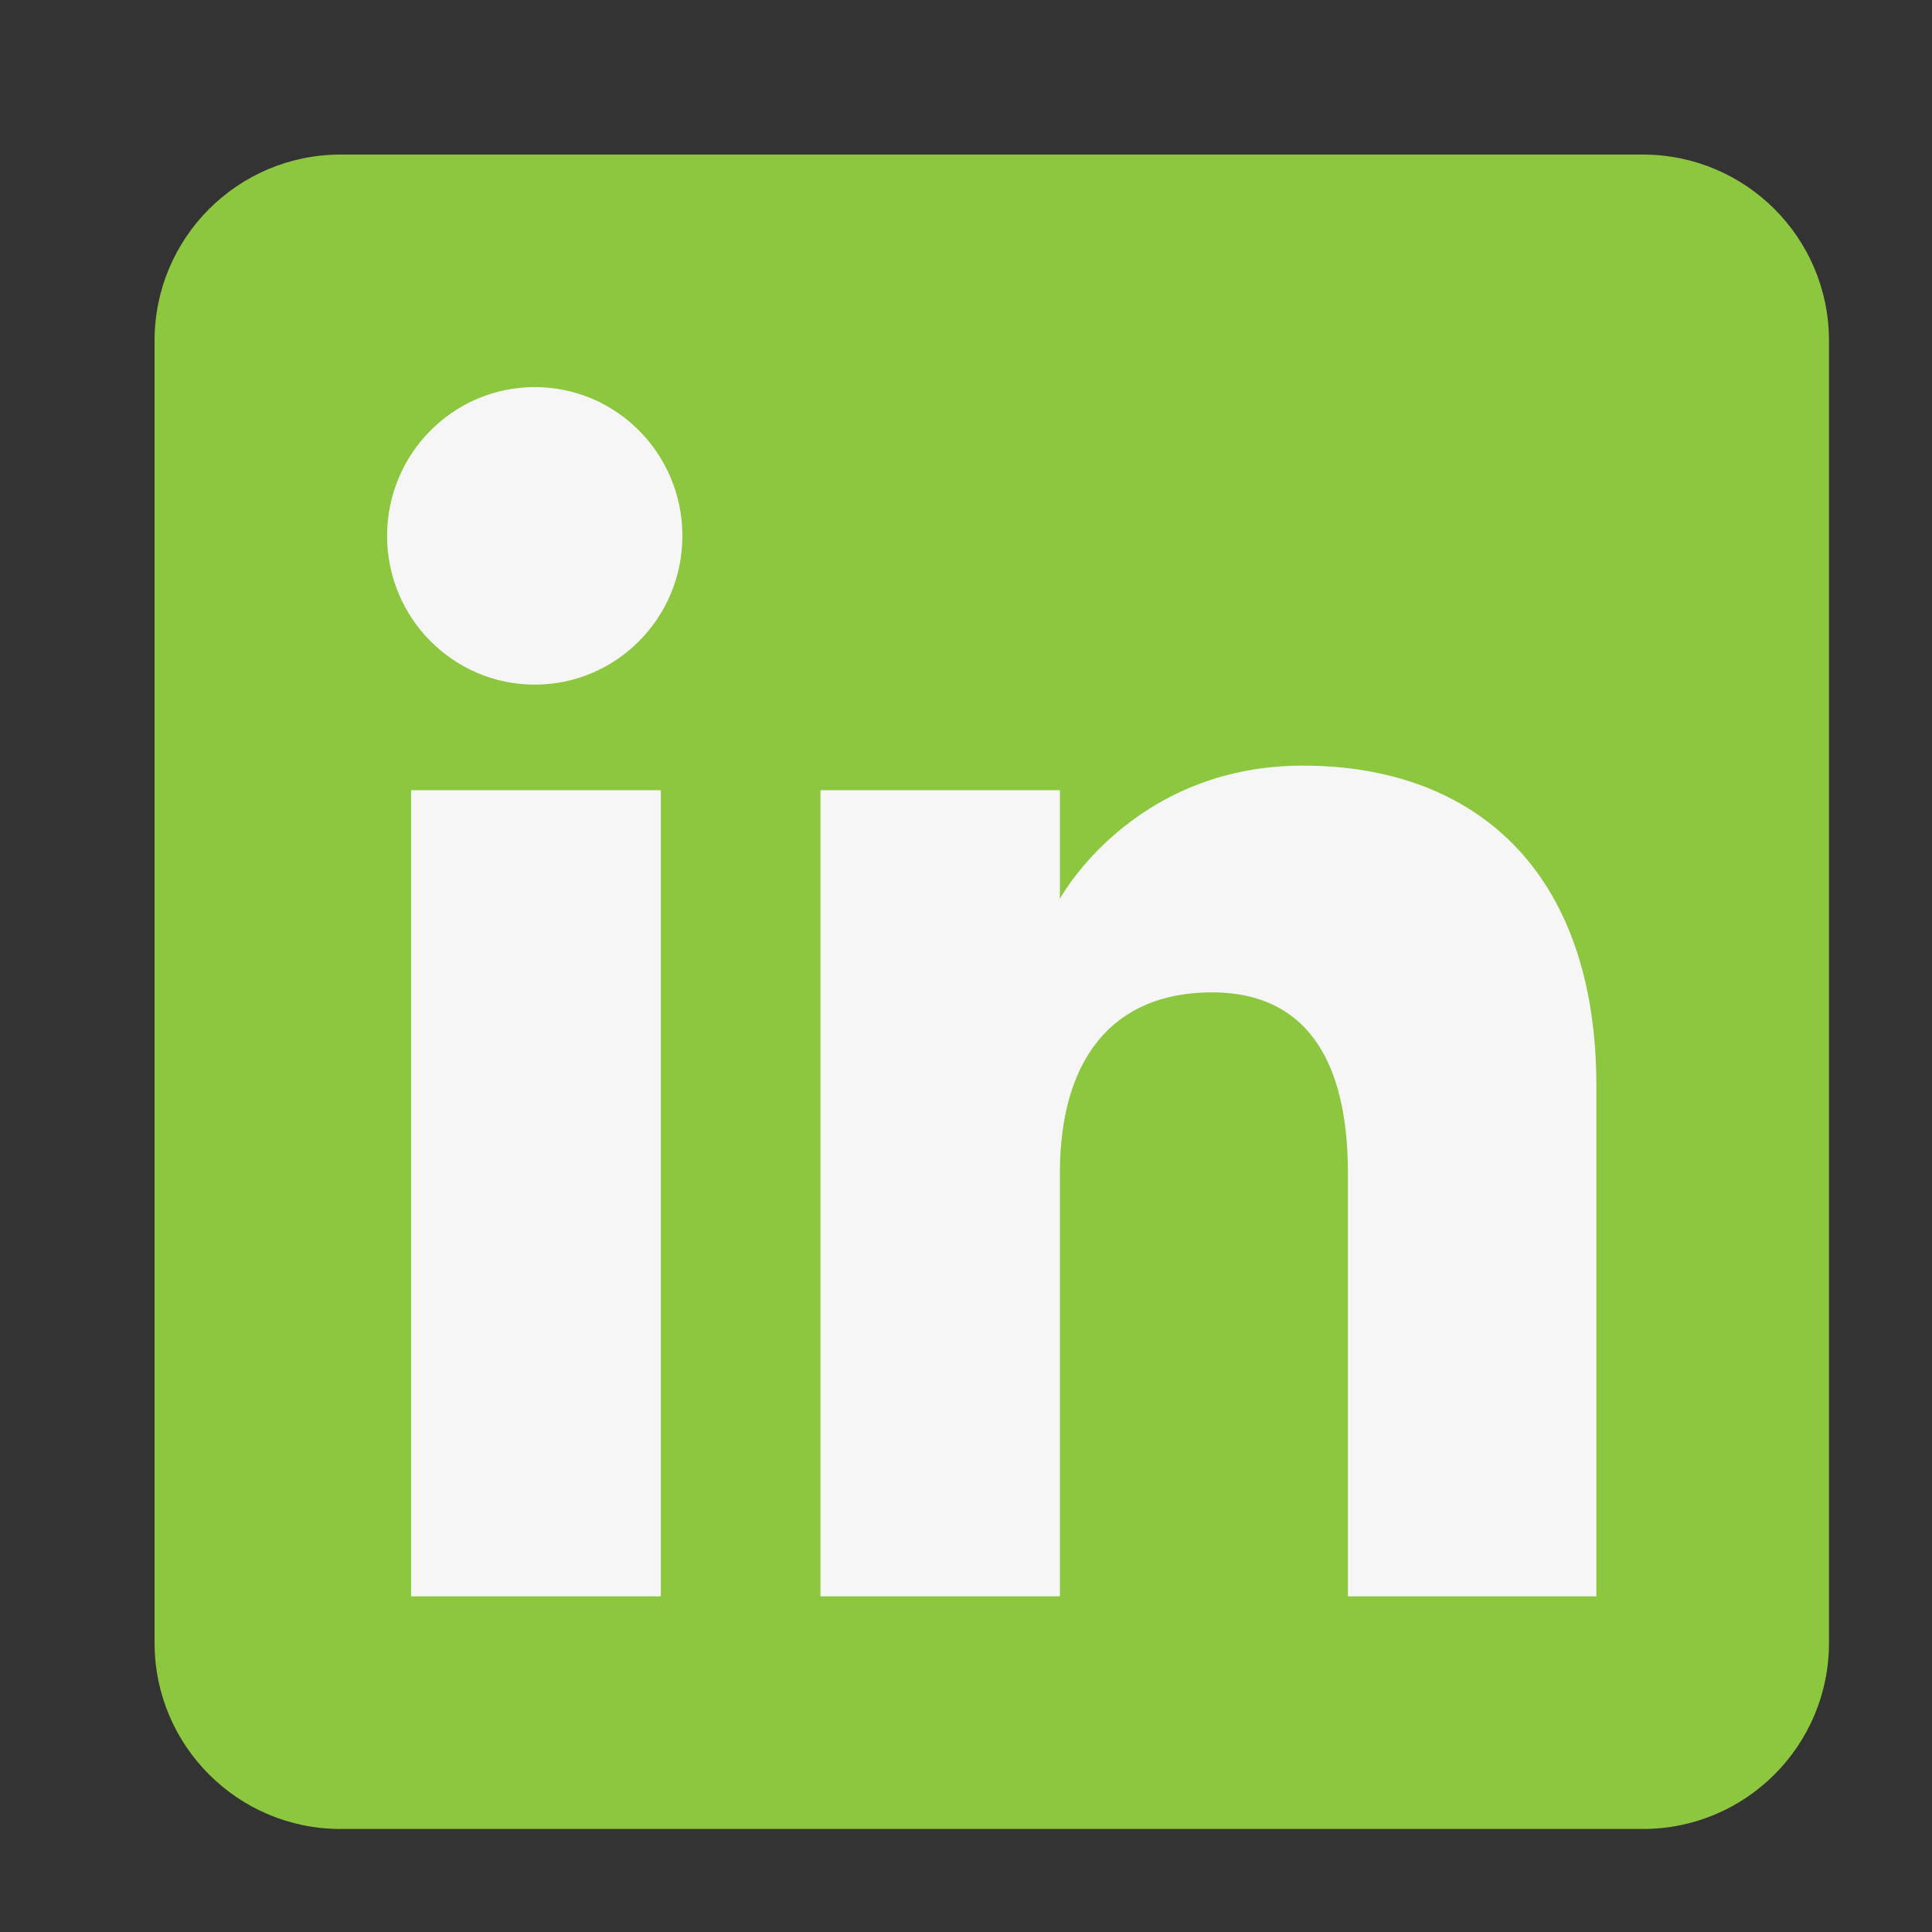
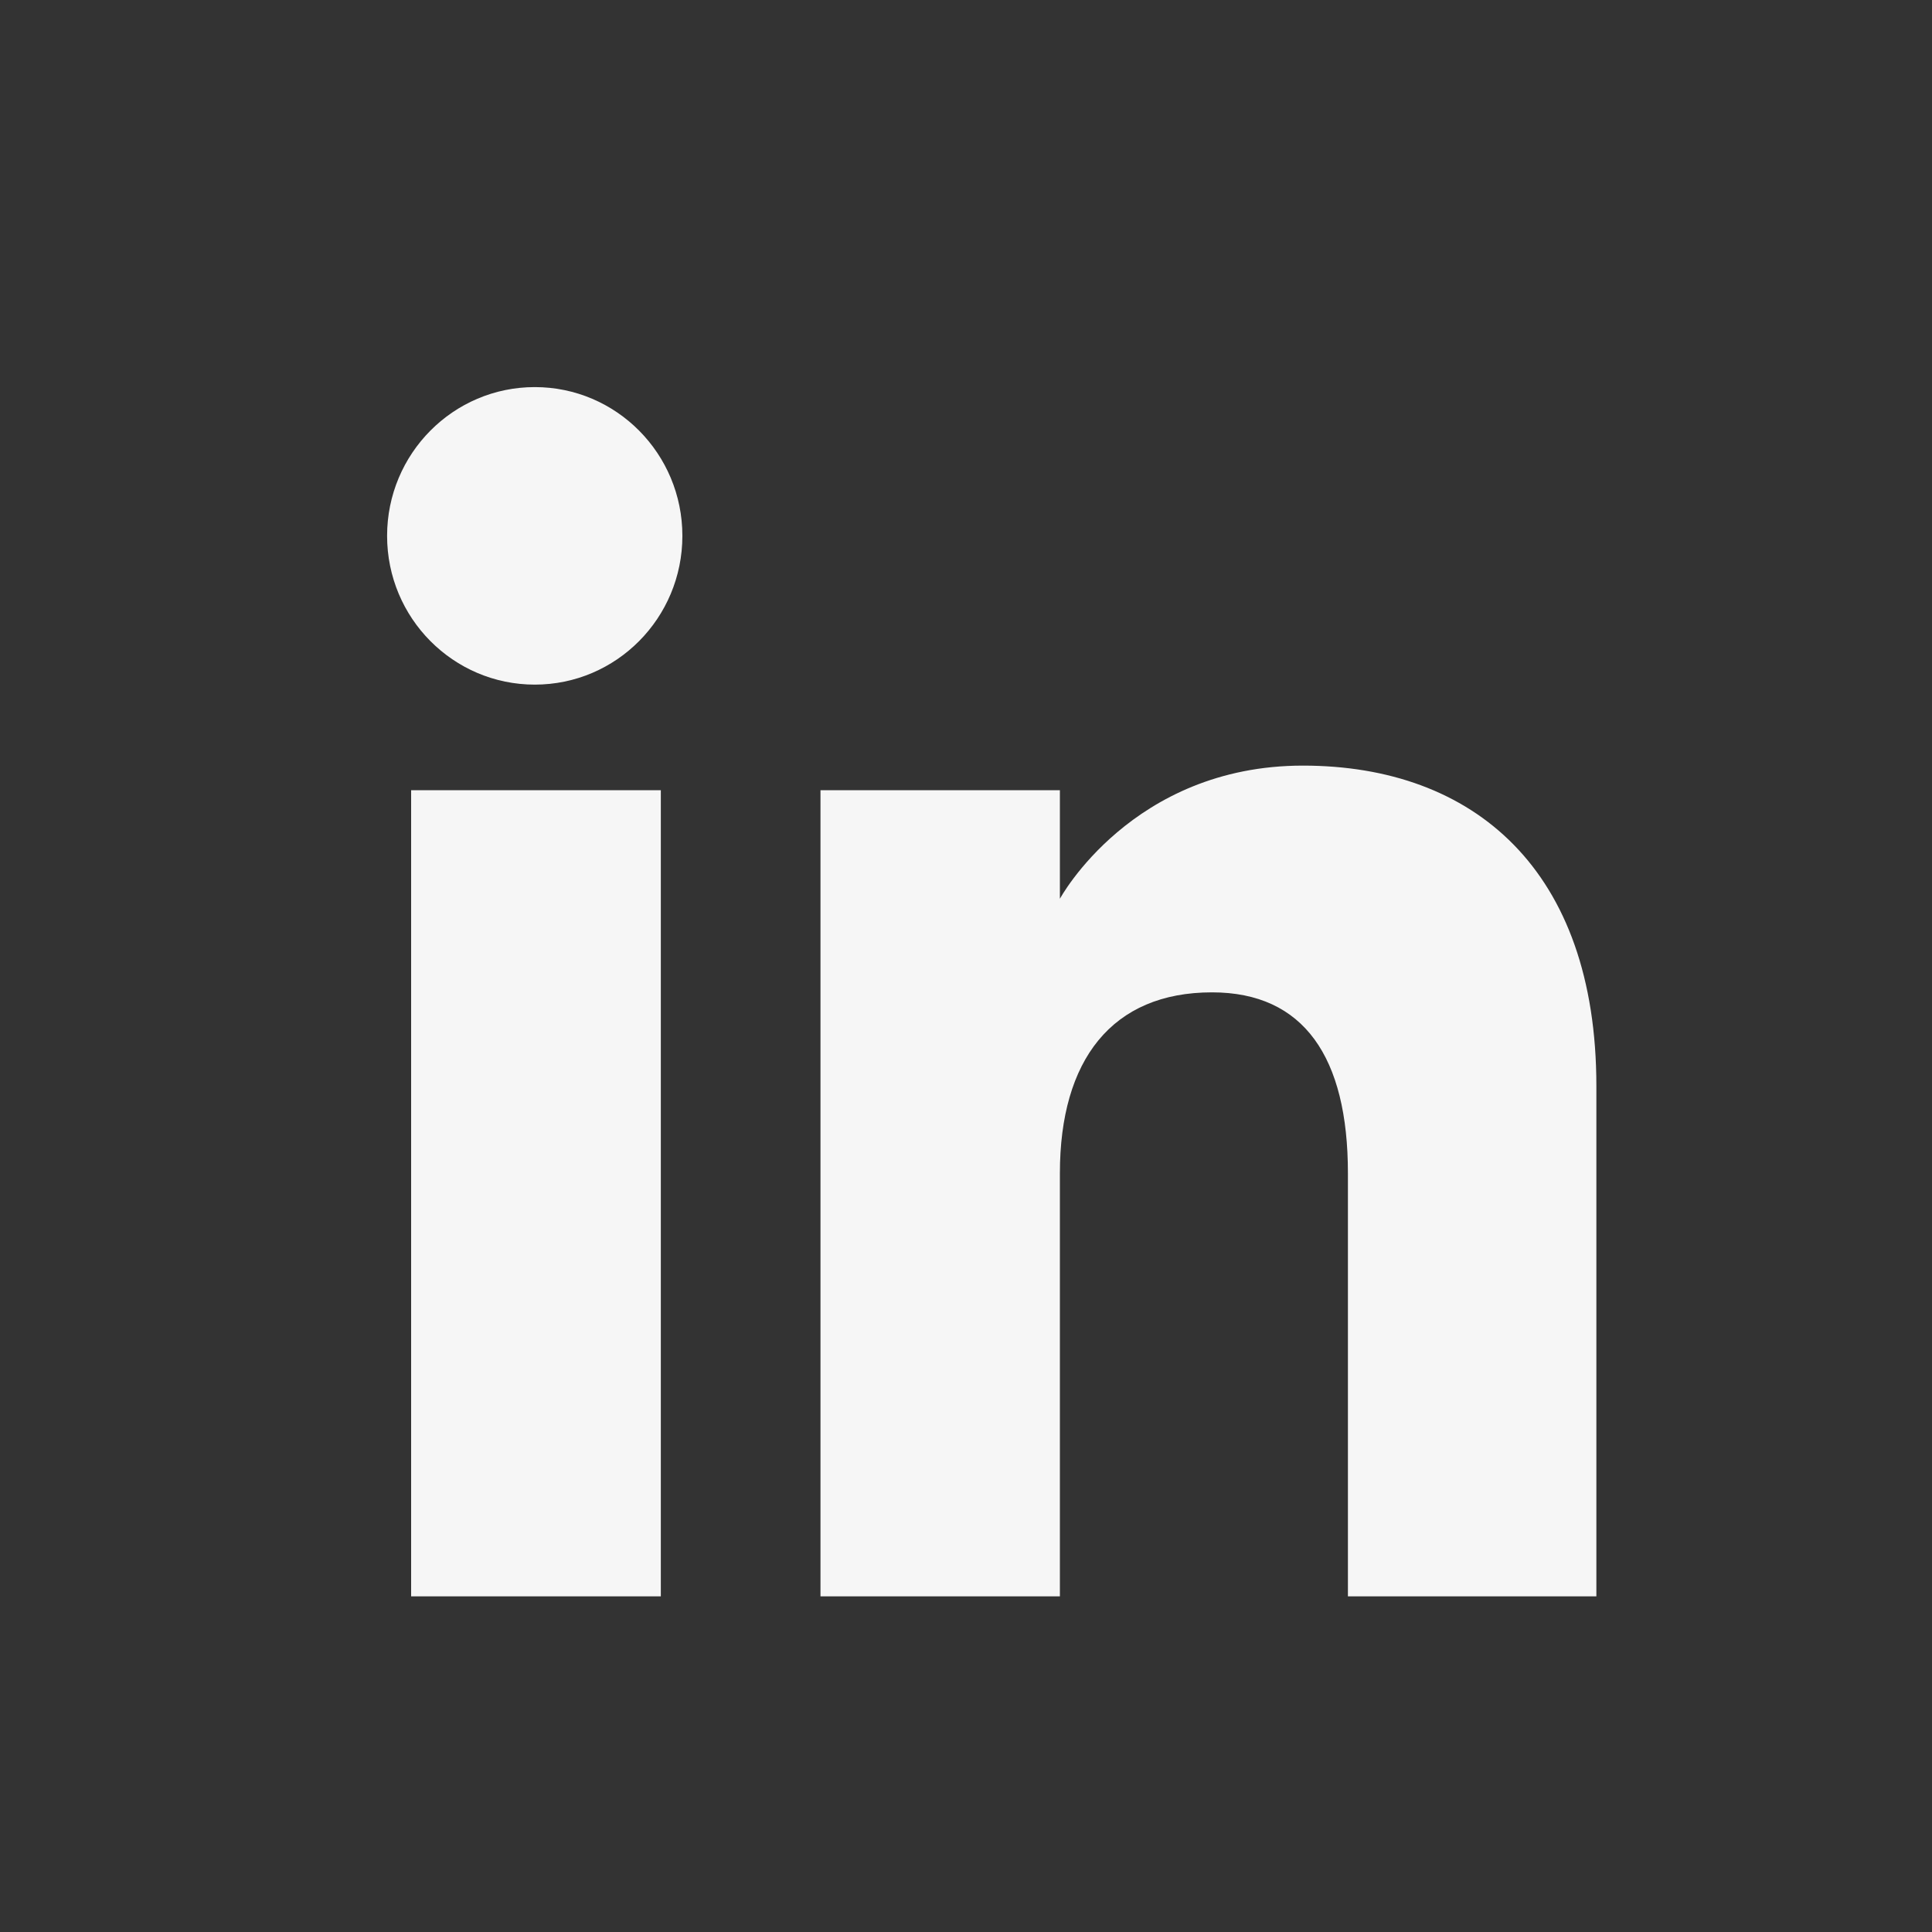
<svg xmlns="http://www.w3.org/2000/svg" width="25" height="25" viewBox="0 0 25 25" fill="none">
  <rect x="0" y="0" width="25" height="25" fill="#333333" stroke="none" />
-   <path fill-rule="evenodd" clip-rule="evenodd" d="M4.407 23.667H21.259C22.589 23.667 23.667 22.589 23.667 21.259V4.407C23.667 3.078 22.589 2 21.259 2H4.407C3.078 2 2 3.078 2 4.407V21.259C2 22.589 3.078 23.667 4.407 23.667Z" fill="#8DC63F" />
  <path fill-rule="evenodd" clip-rule="evenodd" d="M20.657 20.657H17.442V15.181C17.442 13.68 16.872 12.841 15.683 12.841C14.39 12.841 13.715 13.714 13.715 15.181V20.657H10.617V10.225H13.715V11.63C13.715 11.63 14.647 9.907 16.86 9.907C19.073 9.907 20.657 11.258 20.657 14.053V20.657ZM6.92 8.859C5.865 8.859 5.009 7.997 5.009 6.934C5.009 5.871 5.865 5.009 6.92 5.009C7.975 5.009 8.83 5.871 8.83 6.934C8.83 7.997 7.975 8.859 6.92 8.859ZM5.32 20.657H8.551V10.225H5.32V20.657Z" fill="#F6F6F6" />
</svg>